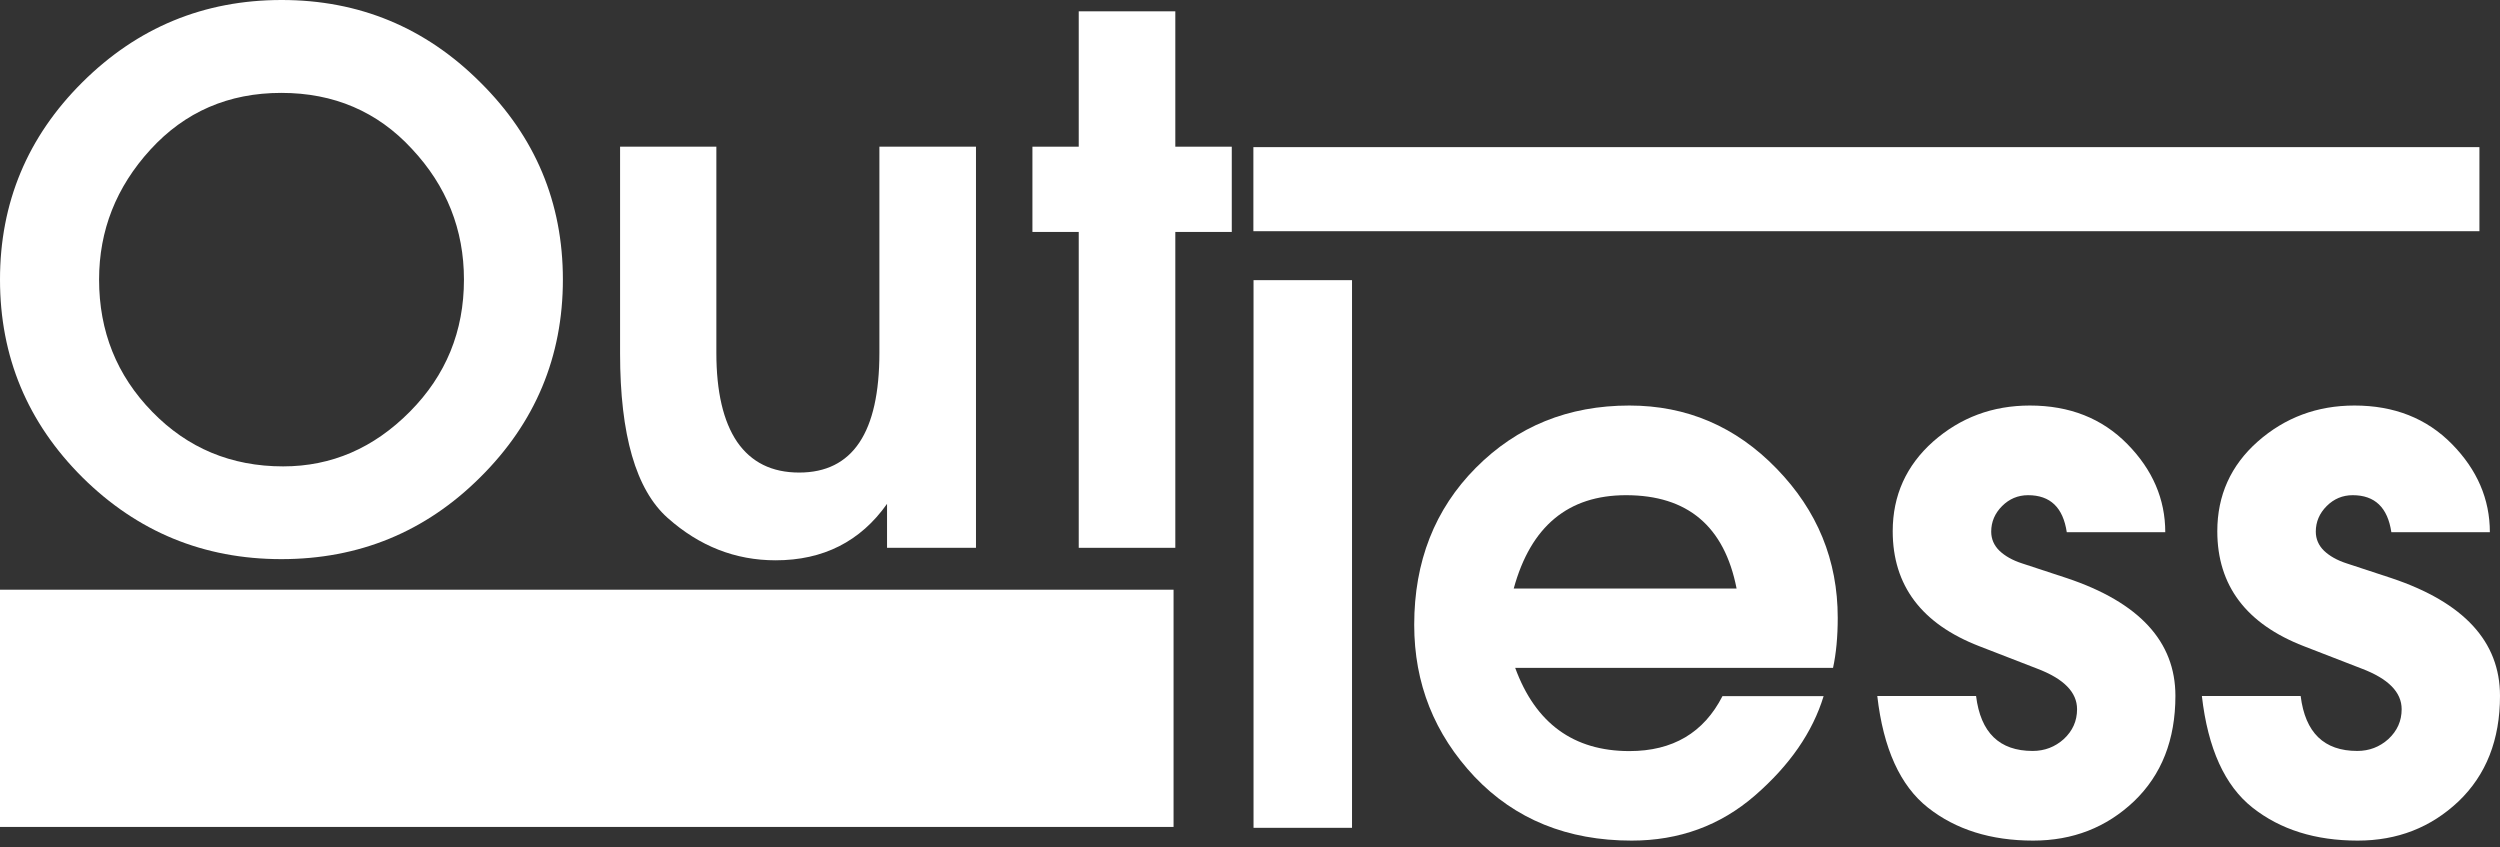
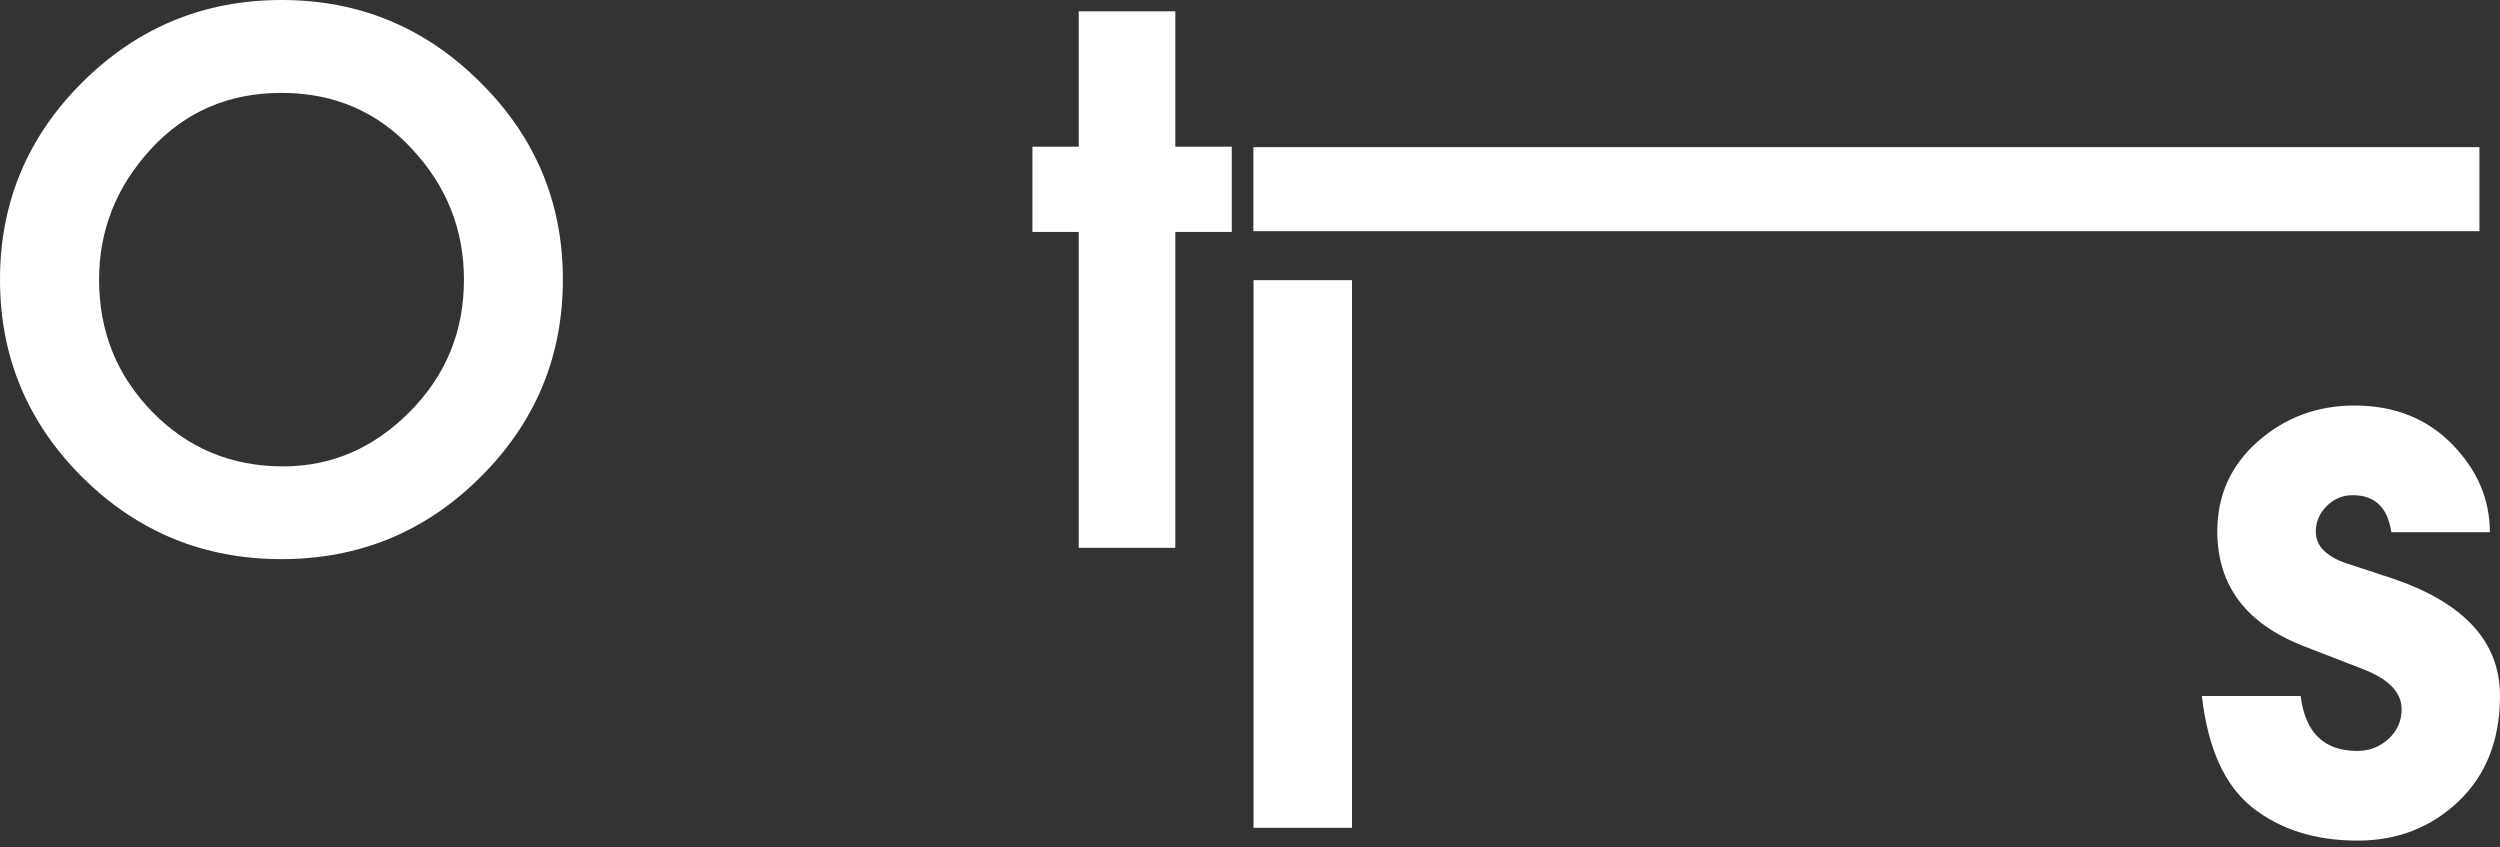
<svg xmlns="http://www.w3.org/2000/svg" width="354" height="120" viewBox="0 0 354 120" fill="none">
  <rect x="0" y="0" width="354" height="120" fill="#333333" stroke="none" />
  <path d="M0 39.586C0 28.701 3.893 19.377 11.657 11.655C19.463 3.892 28.872 0 39.884 0C50.854 0 60.242 3.892 68.007 11.655C75.812 19.377 79.705 28.701 79.705 39.586C79.705 50.513 75.792 59.858 68.007 67.58C60.242 75.322 50.833 79.173 39.842 79.173C28.83 79.173 19.442 75.301 11.657 67.58C3.893 59.837 0 50.513 0 39.586ZM14.03 39.586C14.03 46.913 16.528 53.156 21.545 58.297C26.561 63.459 32.744 66.04 40.092 66.04C46.941 66.04 52.915 63.459 58.035 58.297C63.156 53.136 65.696 46.913 65.696 39.586C65.696 32.51 63.24 26.328 58.327 21.084C53.456 15.797 47.273 13.154 39.842 13.154C32.348 13.154 26.187 15.839 21.295 21.188C16.445 26.495 14.03 32.635 14.03 39.586Z" fill="white" />
-   <path d="M87.761 20.771H101.437V49.972C101.437 55.467 102.416 59.671 104.372 62.564C106.371 65.457 109.285 66.914 113.157 66.914C120.734 66.914 124.522 61.252 124.522 49.972V20.771H138.199V77.57H125.605V71.347C121.837 76.675 116.571 79.339 109.826 79.339C104.123 79.339 99.043 77.341 94.547 73.345C90.051 69.349 87.803 61.586 87.803 50.055V20.771H87.761Z" fill="white" />
  <path d="M152.749 1.603H166.425V20.771H174.419V32.843H166.425V77.57H152.749V32.843H146.192V20.771H152.749V1.603Z" fill="white" />
  <path d="M177.5 117.219V39.67H191.446V117.219H177.5Z" fill="white" />
-   <path d="M214.552 94.574C217.425 102.421 222.816 106.354 230.726 106.354C236.867 106.354 241.259 103.753 243.903 98.57H258.225C256.663 103.69 253.416 108.373 248.504 112.64C243.591 116.907 237.762 119.03 231.039 119.03C221.942 119.03 214.531 116.012 208.807 109.997C203.103 103.94 200.252 96.781 200.252 88.476C200.252 79.506 203.166 72.096 208.974 66.248C214.823 60.358 222.067 57.423 230.726 57.423C238.845 57.423 245.797 60.399 251.563 66.352C257.35 72.304 260.223 79.339 260.223 87.477C260.223 90.204 259.994 92.555 259.557 94.574H214.552ZM214.344 83.335H245.901C244.174 74.511 238.949 70.119 230.248 70.119C222.067 70.119 216.759 74.511 214.344 83.335Z" fill="white" />
-   <path d="M279.811 98.55C280.456 103.753 283.121 106.334 287.825 106.334C289.511 106.334 290.989 105.772 292.238 104.648C293.487 103.482 294.112 102.088 294.112 100.423C294.112 98.008 292.218 96.094 288.408 94.657L280.248 91.494C272.088 88.33 268.008 82.898 268.008 75.218C268.008 70.161 269.923 65.915 273.733 62.522C277.584 59.13 282.143 57.423 287.43 57.423C293.05 57.423 297.651 59.234 301.231 62.876C304.811 66.518 306.602 70.681 306.602 75.364H292.655C292.134 71.867 290.323 70.119 287.18 70.119C285.744 70.119 284.516 70.639 283.496 71.659C282.476 72.679 281.955 73.886 281.955 75.281C281.955 76.321 282.351 77.237 283.121 77.986C283.912 78.736 284.974 79.339 286.327 79.776L292.655 81.858C302.917 85.292 308.038 90.849 308.038 98.529C308.038 104.752 306.081 109.726 302.168 113.472C298.254 117.177 293.508 119.03 287.888 119.03C281.914 119.03 276.938 117.469 273.004 114.367C269.07 111.266 266.676 106.001 265.823 98.55H279.811Z" fill="white" />
  <path d="M325.773 98.55C326.418 103.753 329.083 106.334 333.787 106.334C335.474 106.334 336.951 105.772 338.2 104.648C339.449 103.482 340.074 102.088 340.074 100.423C340.074 98.008 338.18 96.094 334.37 94.657L326.21 91.494C318.05 88.33 313.97 82.898 313.97 75.218C313.97 70.161 315.865 65.915 319.695 62.522C323.546 59.13 328.105 57.423 333.392 57.423C339.012 57.423 343.613 59.234 347.193 62.876C350.773 66.518 352.564 70.681 352.564 75.364H338.617C338.096 71.867 336.285 70.119 333.142 70.119C331.706 70.119 330.478 70.639 329.458 71.659C328.438 72.679 327.917 73.886 327.917 75.281C327.917 76.321 328.313 77.237 329.083 77.986C329.874 78.736 330.936 79.339 332.289 79.776L338.617 81.858C348.879 85.292 354 90.849 354 98.529C354 104.752 352.043 109.726 348.13 113.472C344.216 117.177 339.47 119.03 333.85 119.03C327.855 119.03 322.901 117.469 318.966 114.367C315.032 111.266 312.638 106.001 311.785 98.55H325.773Z" fill="white" />
-   <path d="M166.176 83.502H0V117.094H166.176V83.502Z" fill="white" />
  <path d="M351.086 20.834H177.479V32.739H351.086V20.834Z" fill="white" />
</svg>